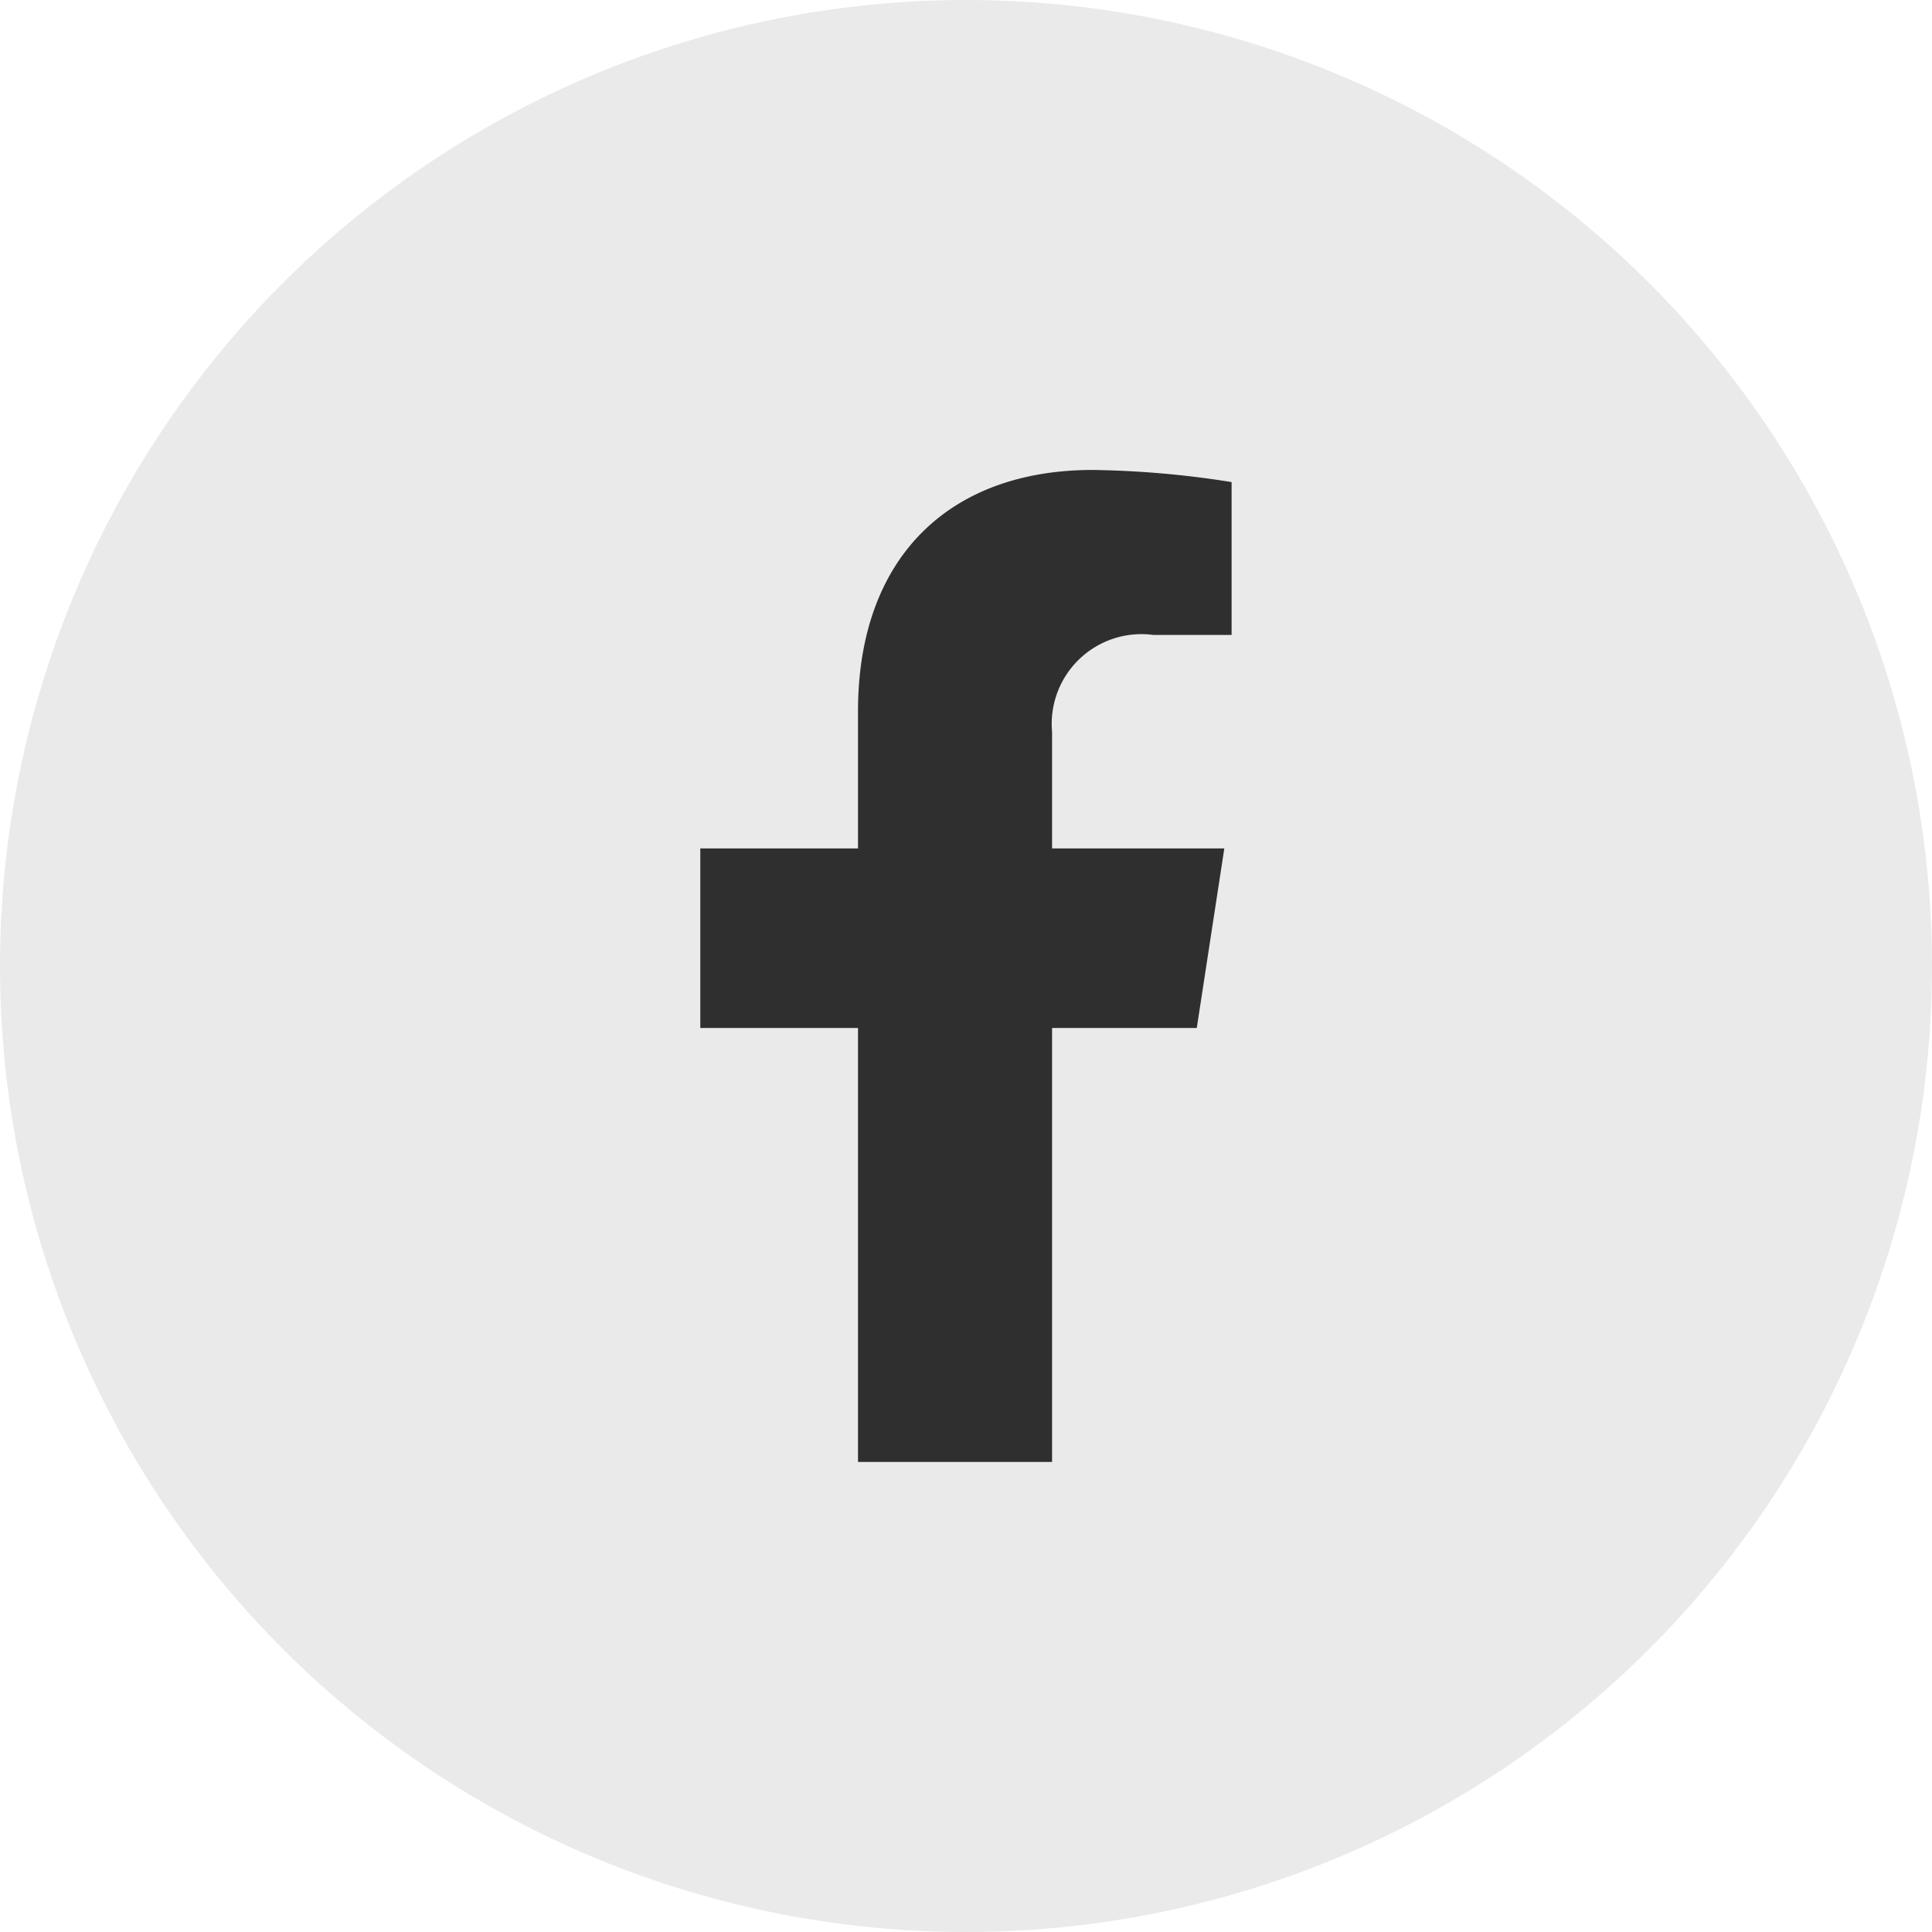
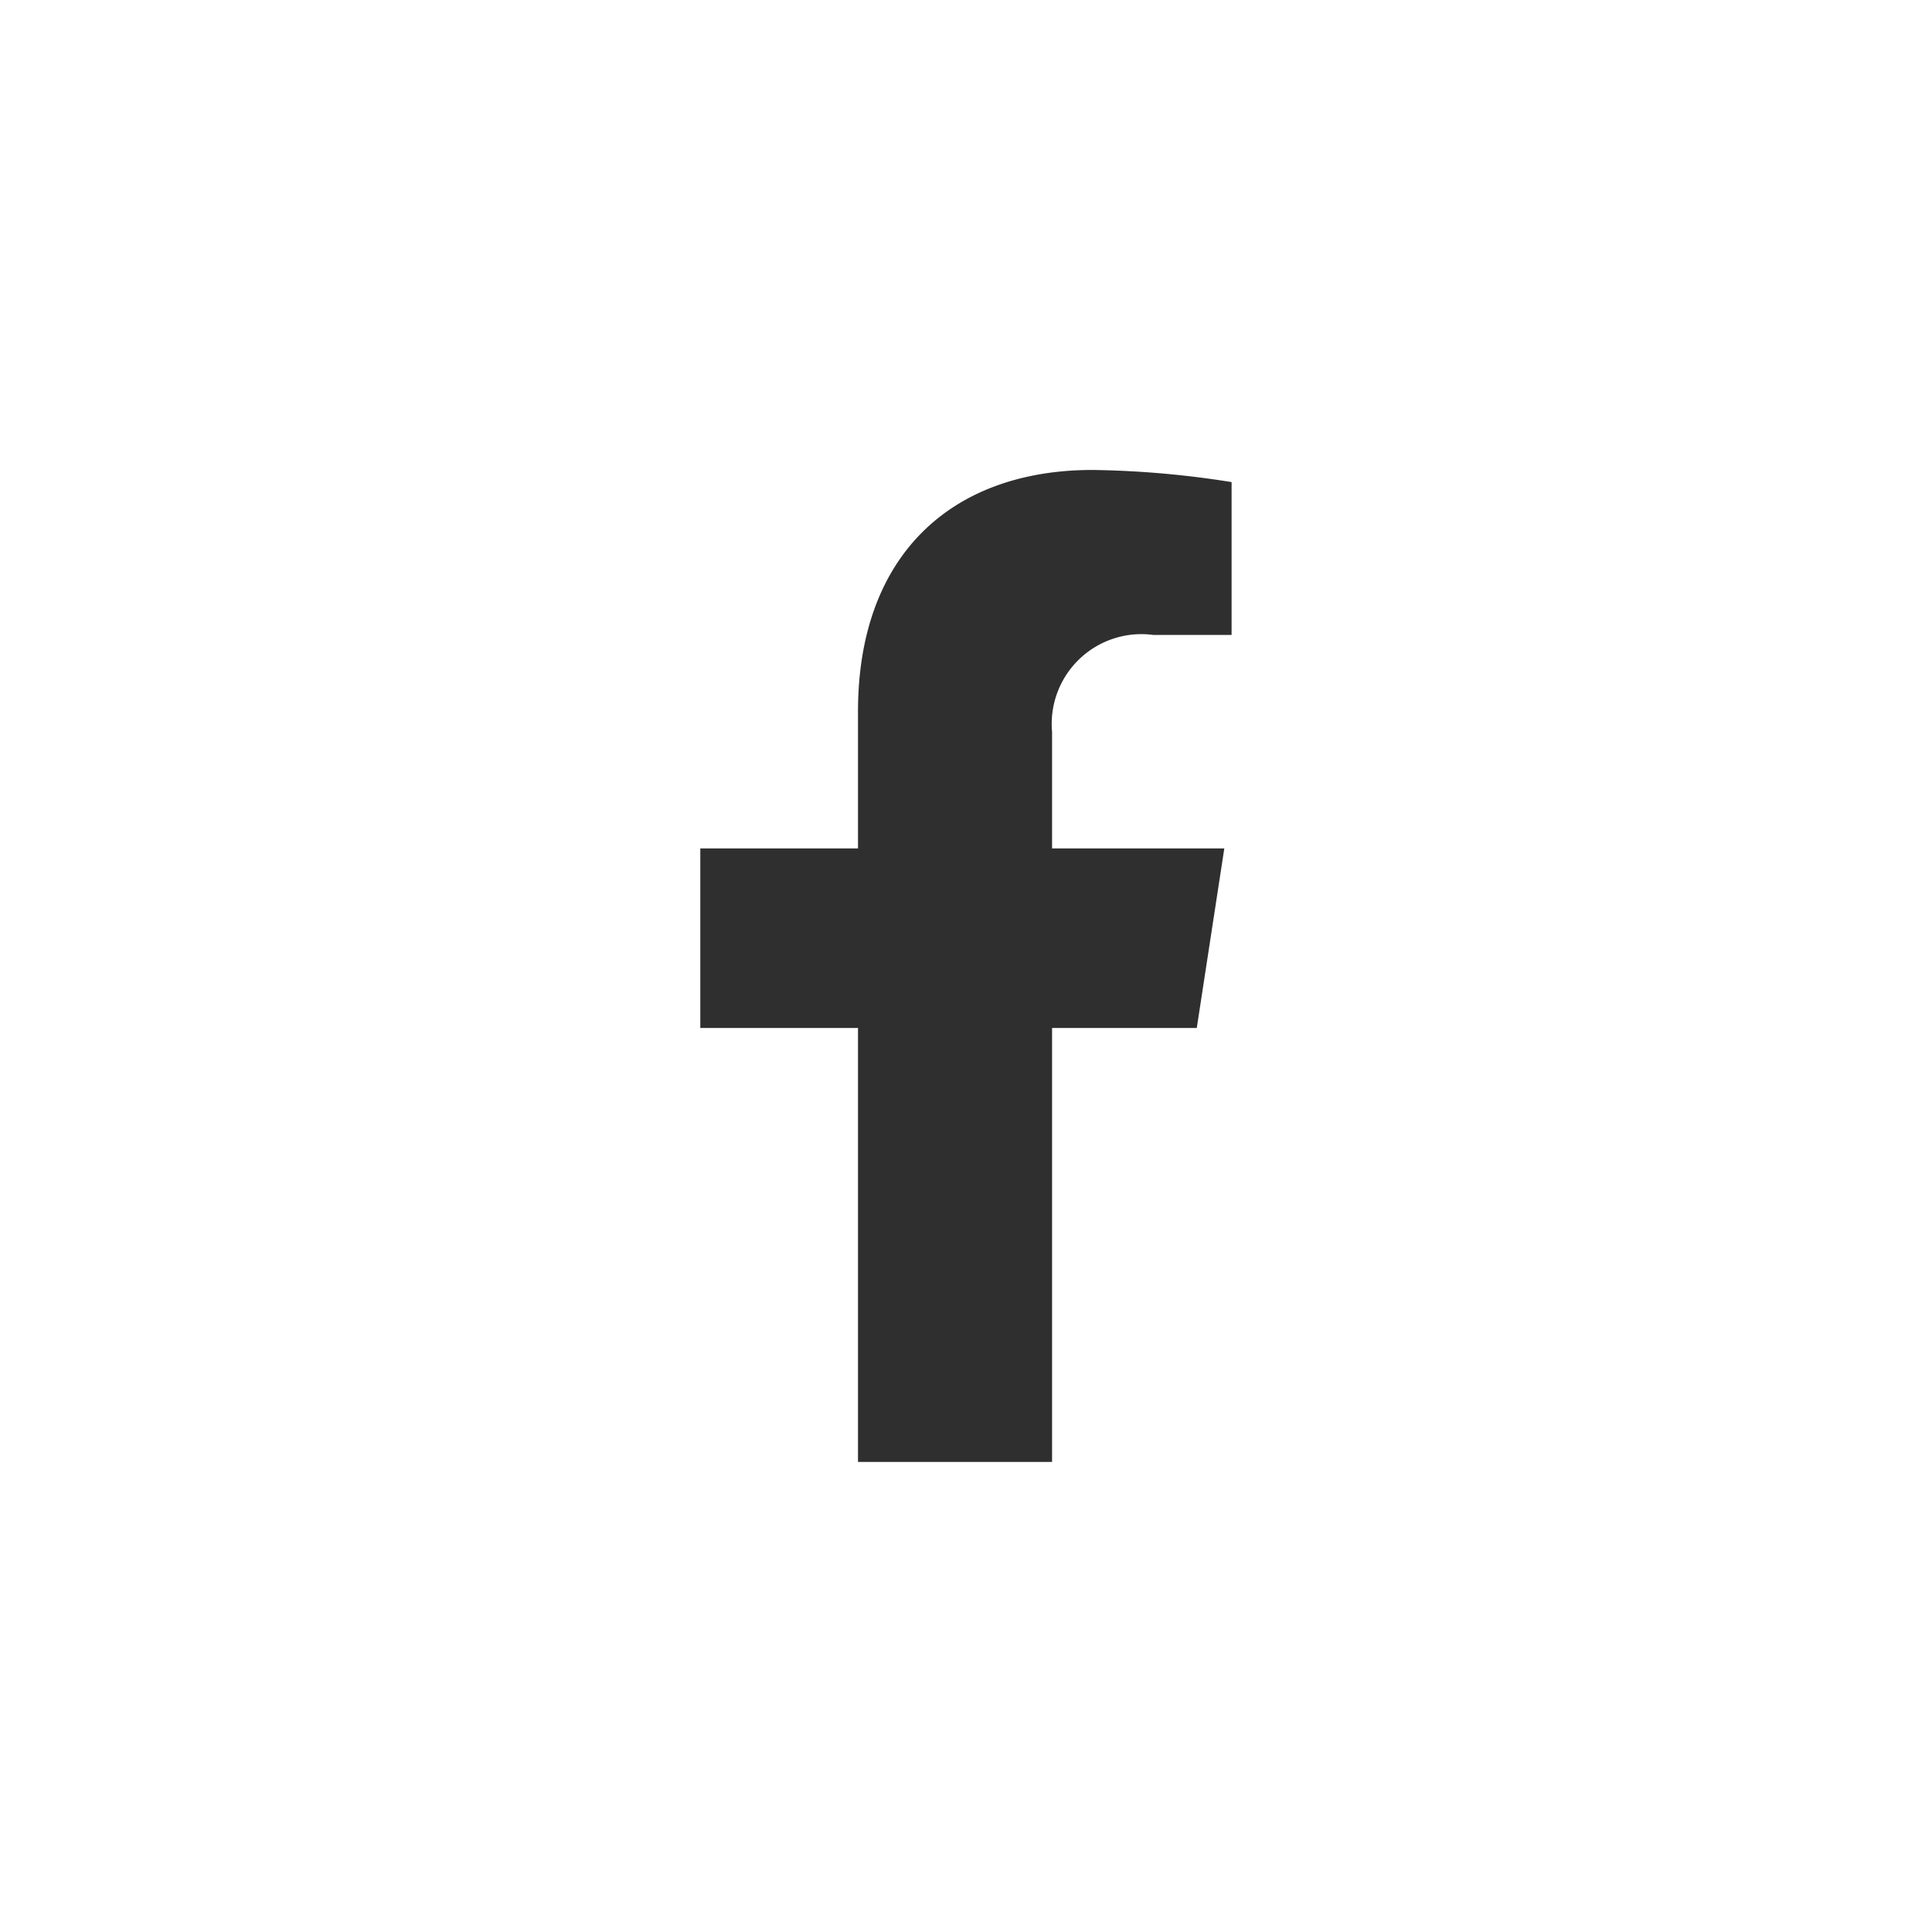
<svg xmlns="http://www.w3.org/2000/svg" width="40" height="40" viewBox="0 0 40 40">
  <g id="グループ_1058" data-name="グループ 1058" transform="translate(-180 -850)">
-     <circle id="楕円形_7" data-name="楕円形 7" cx="20" cy="20" r="20" transform="translate(180 850)" fill="#eaeaea" />
    <path id="facebook-f" d="M33.169,11.553l.57-3.717H30.173V5.424a1.858,1.858,0,0,1,2.1-2.008H33.89V.251A19.773,19.773,0,0,0,31.012,0c-2.937,0-4.857,1.78-4.857,5V7.836H22.89v3.717h3.265v8.985h4.018V11.553Z" transform="translate(171.609 859.73)" fill="#2f2f2f" />
  </g>
</svg>